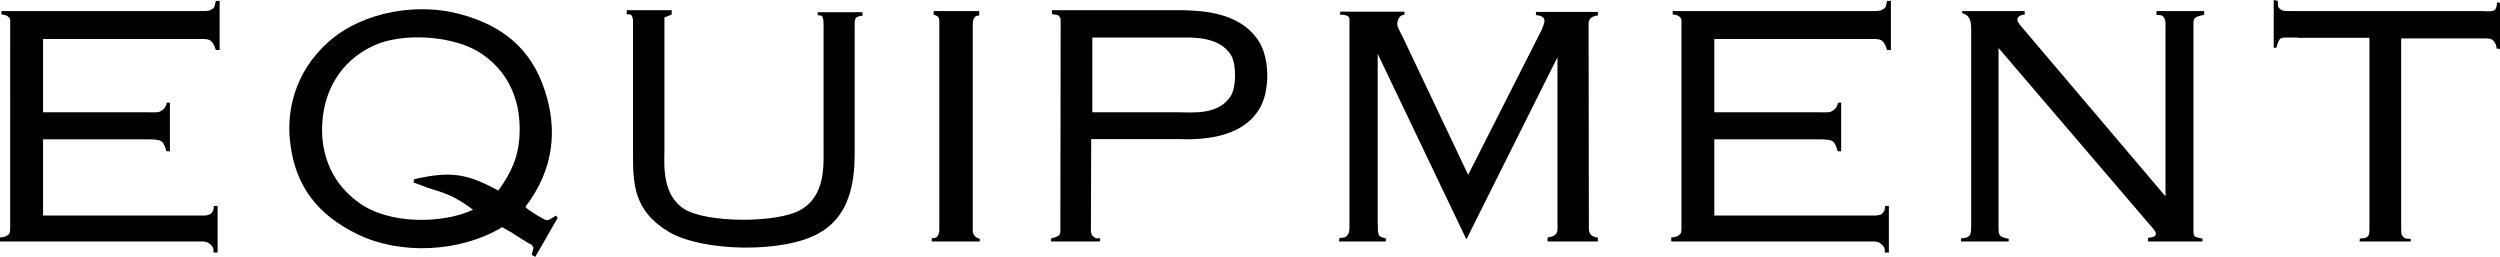
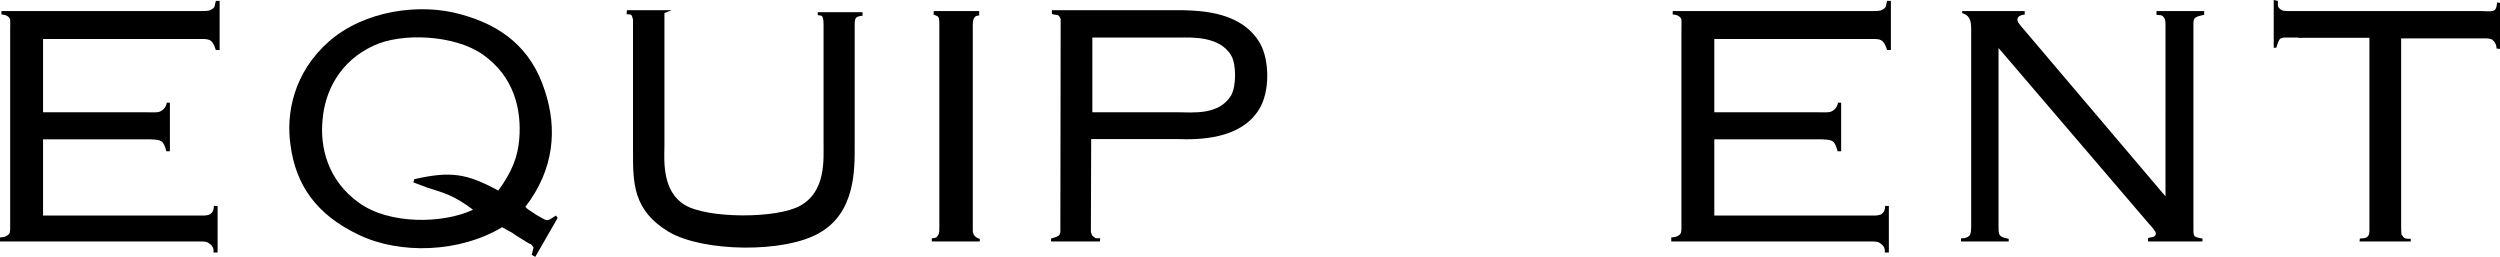
<svg xmlns="http://www.w3.org/2000/svg" viewBox="0 0 515.63 52.98">
  <defs>
    <style>
      .cls-1 {
        fill: #000;
        stroke-width: 0px;
      }

      .cls-2 {
        isolation: isolate;
      }

      .cls-3 {
        mix-blend-mode: multiply;
      }
    </style>
  </defs>
  <g class="cls-2">
    <g id="_レイヤー_1" data-name="レイヤー 1">
      <g class="cls-3">
        <path class="cls-1" d="M0,49.8v-.84s1.32.06,1.92-.78c.24-.36.18-1.44.18-1.74V5.7c0-.18.06-1.68-.06-1.86-.54-.9-1.74-.84-1.74-.84v-.72h40.98c.36,0,1.74.06,2.16-.24,1.08-.48.78-.96,1.08-1.86h.78v10.14h-.78c-.78-2.4-1.38-2.28-3.6-2.28H8.88v15.12h21.36c.36,0,2.16.06,2.52-.06,1.56-.54,1.62-1.92,1.62-1.92h.66v10.02h-.72c-.66-2.34-1.02-2.34-3.24-2.46H8.88v15.72h33.06c.3,0,1.2-.06,1.5-.36.78-.6.66-1.62.66-1.62h.78v9.6h-.84c0-.54.18-1.2-1.14-2.04-.54-.3-1.56-.24-2.16-.24H0Z" />
        <path class="cls-1" d="M108.36,42.66c.3.42,1.02.84,1.5,1.14.24.18,1.14.78,1.56.96,1.68,1.02,1.5.78,3.24-.3l.36.48-4.62,8.04-.72-.42.36-1.5c-.54-.96-.54-.54-1.32-1.08l-1.74-1.08c-.06-.06-1.02-.6-1.26-.84l-2.16-1.2c-8.64,5.22-21,5.7-29.58,1.56-8.76-4.14-12.96-10.32-14.04-18.36-1.02-6.66.66-15.06,7.8-21.42,7.38-6.54,18.96-8.04,27.24-5.7,8.46,2.28,14.58,6.96,17.4,15.78,2.58,7.8,1.98,16.14-4.02,23.94ZM107.1,28.68c.48-5.94-.96-12.84-7.56-17.46-5.76-4.02-16.62-4.56-22.5-1.8-7.02,3.24-10.02,9.48-10.5,15.18-.6,5.7,1.02,12.6,7.5,17.22,6.18,4.5,17.28,4.38,23.52,1.44-4.02-3.06-6.24-3.54-9.42-4.56l-2.88-1.08.18-.66c7.62-1.74,10.86-1.14,17.34,2.34,2.88-3.96,4.02-7.02,4.32-10.62Z" />
-         <path class="cls-1" d="M176.28,5.16v25.02c0,4.68.18,13.68-7.32,17.88-7.08,4.14-23.88,3.96-31.02-.24-7.44-4.44-7.38-10.2-7.38-16.56V4.02c-.3-1.02-.24-1.08-1.32-1.08l.06-.84h9.24v.9l-1.5.6v27.48c-.06,3.18-.42,9.24,4.14,12.06,4.68,2.88,19.14,2.88,23.88.18,5.28-2.94,4.8-9.36,4.8-13.02V5.52c0-.54.06-1.92-.42-2.28l-.78-.12v-.6h9.24v.72s-.9.06-1.26.36-.36.96-.36,1.56Z" />
+         <path class="cls-1" d="M176.28,5.16v25.02c0,4.68.18,13.68-7.32,17.88-7.08,4.14-23.88,3.96-31.02-.24-7.44-4.44-7.38-10.2-7.38-16.56V4.02c-.3-1.02-.24-1.08-1.32-1.08l.06-.84h9.24l-1.5.6v27.48c-.06,3.18-.42,9.24,4.14,12.06,4.68,2.88,19.14,2.88,23.88.18,5.28-2.94,4.8-9.36,4.8-13.02V5.52c0-.54.06-1.92-.42-2.28l-.78-.12v-.6h9.24v.72s-.9.06-1.26.36-.36.96-.36,1.56Z" />
        <path class="cls-1" d="M192.54,3l.06-.72h9.36v.9l-.66.12c-.78.54-.66,1.68-.66,2.34v41.28c0,.6-.06.9.18,1.44.3.54.78.78,1.26.9v.54h-9.9v-.66c.78,0,1.08-.18,1.32-.66.3-.48.24-1.32.24-1.56V5.52c0-.84.06-1.8-.3-2.1-.24-.18-.48-.24-.9-.42Z" />
        <path class="cls-1" d="M216.96,2.1h26.94c4.38.12,12.36.48,16.02,6.9,1.98,3.6,1.98,10.08-.24,13.56-3.78,6.18-12.42,6.3-16.92,6.12h-17.7l-.06,17.82v1.32c.3.84,0,.6.96,1.32h.96l-.06.66h-10.08v-.6c2.16-.6,1.92-.72,1.92-2.76l.06-40.38v-2.16c-.48-1.14-.72-.66-1.8-1.02v-.78ZM225.3,23.16h17.7c3,0,8.4.66,10.92-3.48,1.08-1.92,1.08-6.36.06-8.16-2.34-4.14-8.34-3.78-10.62-3.78h-18.06v15.42Z" />
-         <path class="cls-1" d="M327.65,5.52l.06,41.04c0,.72-.06,1.26.36,1.8.3.48,1.5.66,1.5.66v.78h-10.38v-.84s1.2-.06,1.74-.72c.42-.54.3-1.38.3-1.86V11.82l-18.78,37.56-18.3-38.28v35.1c.06.12,0,1.62.12,1.86.24.9.48.78,1.62,1.14l-.06.6h-9.66l.06-.66c.9-.3,1.14.18,1.86-.9.3-.6.24-1.56.24-2.22V3.96c0-1.08-1.92-.9-1.92-.9v-.66h13.26v.66s-.96-.12-1.38,1.2c-.3,1.08.06,1.44,1.08,3.48l13.44,28.32,15-29.58c.18-.24.9-2.04.72-2.4-.24-.96-1.74-.96-1.74-.96v-.66h12.78v.72s-1.08.12-1.5.6c-.48.48-.42,1.08-.42,1.74Z" />
        <path class="cls-1" d="M344.7,49.8v-.84s1.32.06,1.92-.78c.24-.36.18-1.44.18-1.74V5.7c0-.18.06-1.68-.06-1.86-.54-.9-1.74-.84-1.74-.84v-.72h40.98c.36,0,1.74.06,2.16-.24,1.08-.48.78-.96,1.08-1.86h.78v10.14h-.78c-.78-2.4-1.38-2.28-3.6-2.28h-32.04v15.12h21.36c.36,0,2.16.06,2.52-.06,1.56-.54,1.62-1.92,1.62-1.92h.66v10.02h-.72c-.66-2.34-1.02-2.34-3.24-2.46h-22.2v15.72h33.06c.3,0,1.2-.06,1.5-.36.78-.6.66-1.62.66-1.62h.78v9.6h-.84c0-.54.18-1.2-1.14-2.04-.54-.3-1.56-.24-2.16-.24h-40.74Z" />
        <path class="cls-1" d="M406.56,46.32V7.68c0-2.7.24-4.32-1.86-4.98v-.42h12.9v.72s-1.02.06-1.38.6c-.42.66.24,1.32.78,1.98l29.64,34.92V5.4c0-.36.06-1.32-.3-1.74-.42-.72-.96-.48-1.56-.6v-.78h9.84v.78c-2.46.48-2.22.72-2.22,3v40.44c0,2.34-.18,2.34,1.86,2.7v.6h-11.22v-.72c.48-.18,1.44,0,1.62-.84.06-.48-.96-1.56-1.5-2.16l-30.96-36.18v36.54c0,2.04-.06,2.4,2.1,2.82v.54h-9.84v-.66s1.02.12,1.68-.48c.42-.3.42-1.5.42-2.34Z" />
        <path class="cls-1" d="M468.96,0l.84.18c.12.72-.3,1.2.72,1.86.3.3,1.68.24,2.04.24h39.24c.18,0,1.8.12,2.1,0,1.08,0,1.02-1.2,1.14-1.8l.6.12v9.48l-.72-.06c0-.42-.12-1.14-.72-1.68-.36-.42-1.2-.42-1.62-.42h-17.34v38.64c0,.18,0,1.74.12,1.86.48.78.72.84,1.86.84v.54h-10.56l.06-.6c.66-.12,1.26.12,1.8-.66.24-.36.18-1.5.18-1.98V7.8h-13.68c-.3,0-.78.06-1.14-.06h-1.5c-2.1,0-2.22-.18-2.88,2.1h-.54V0Z" />
      </g>
    </g>
  </g>
</svg>